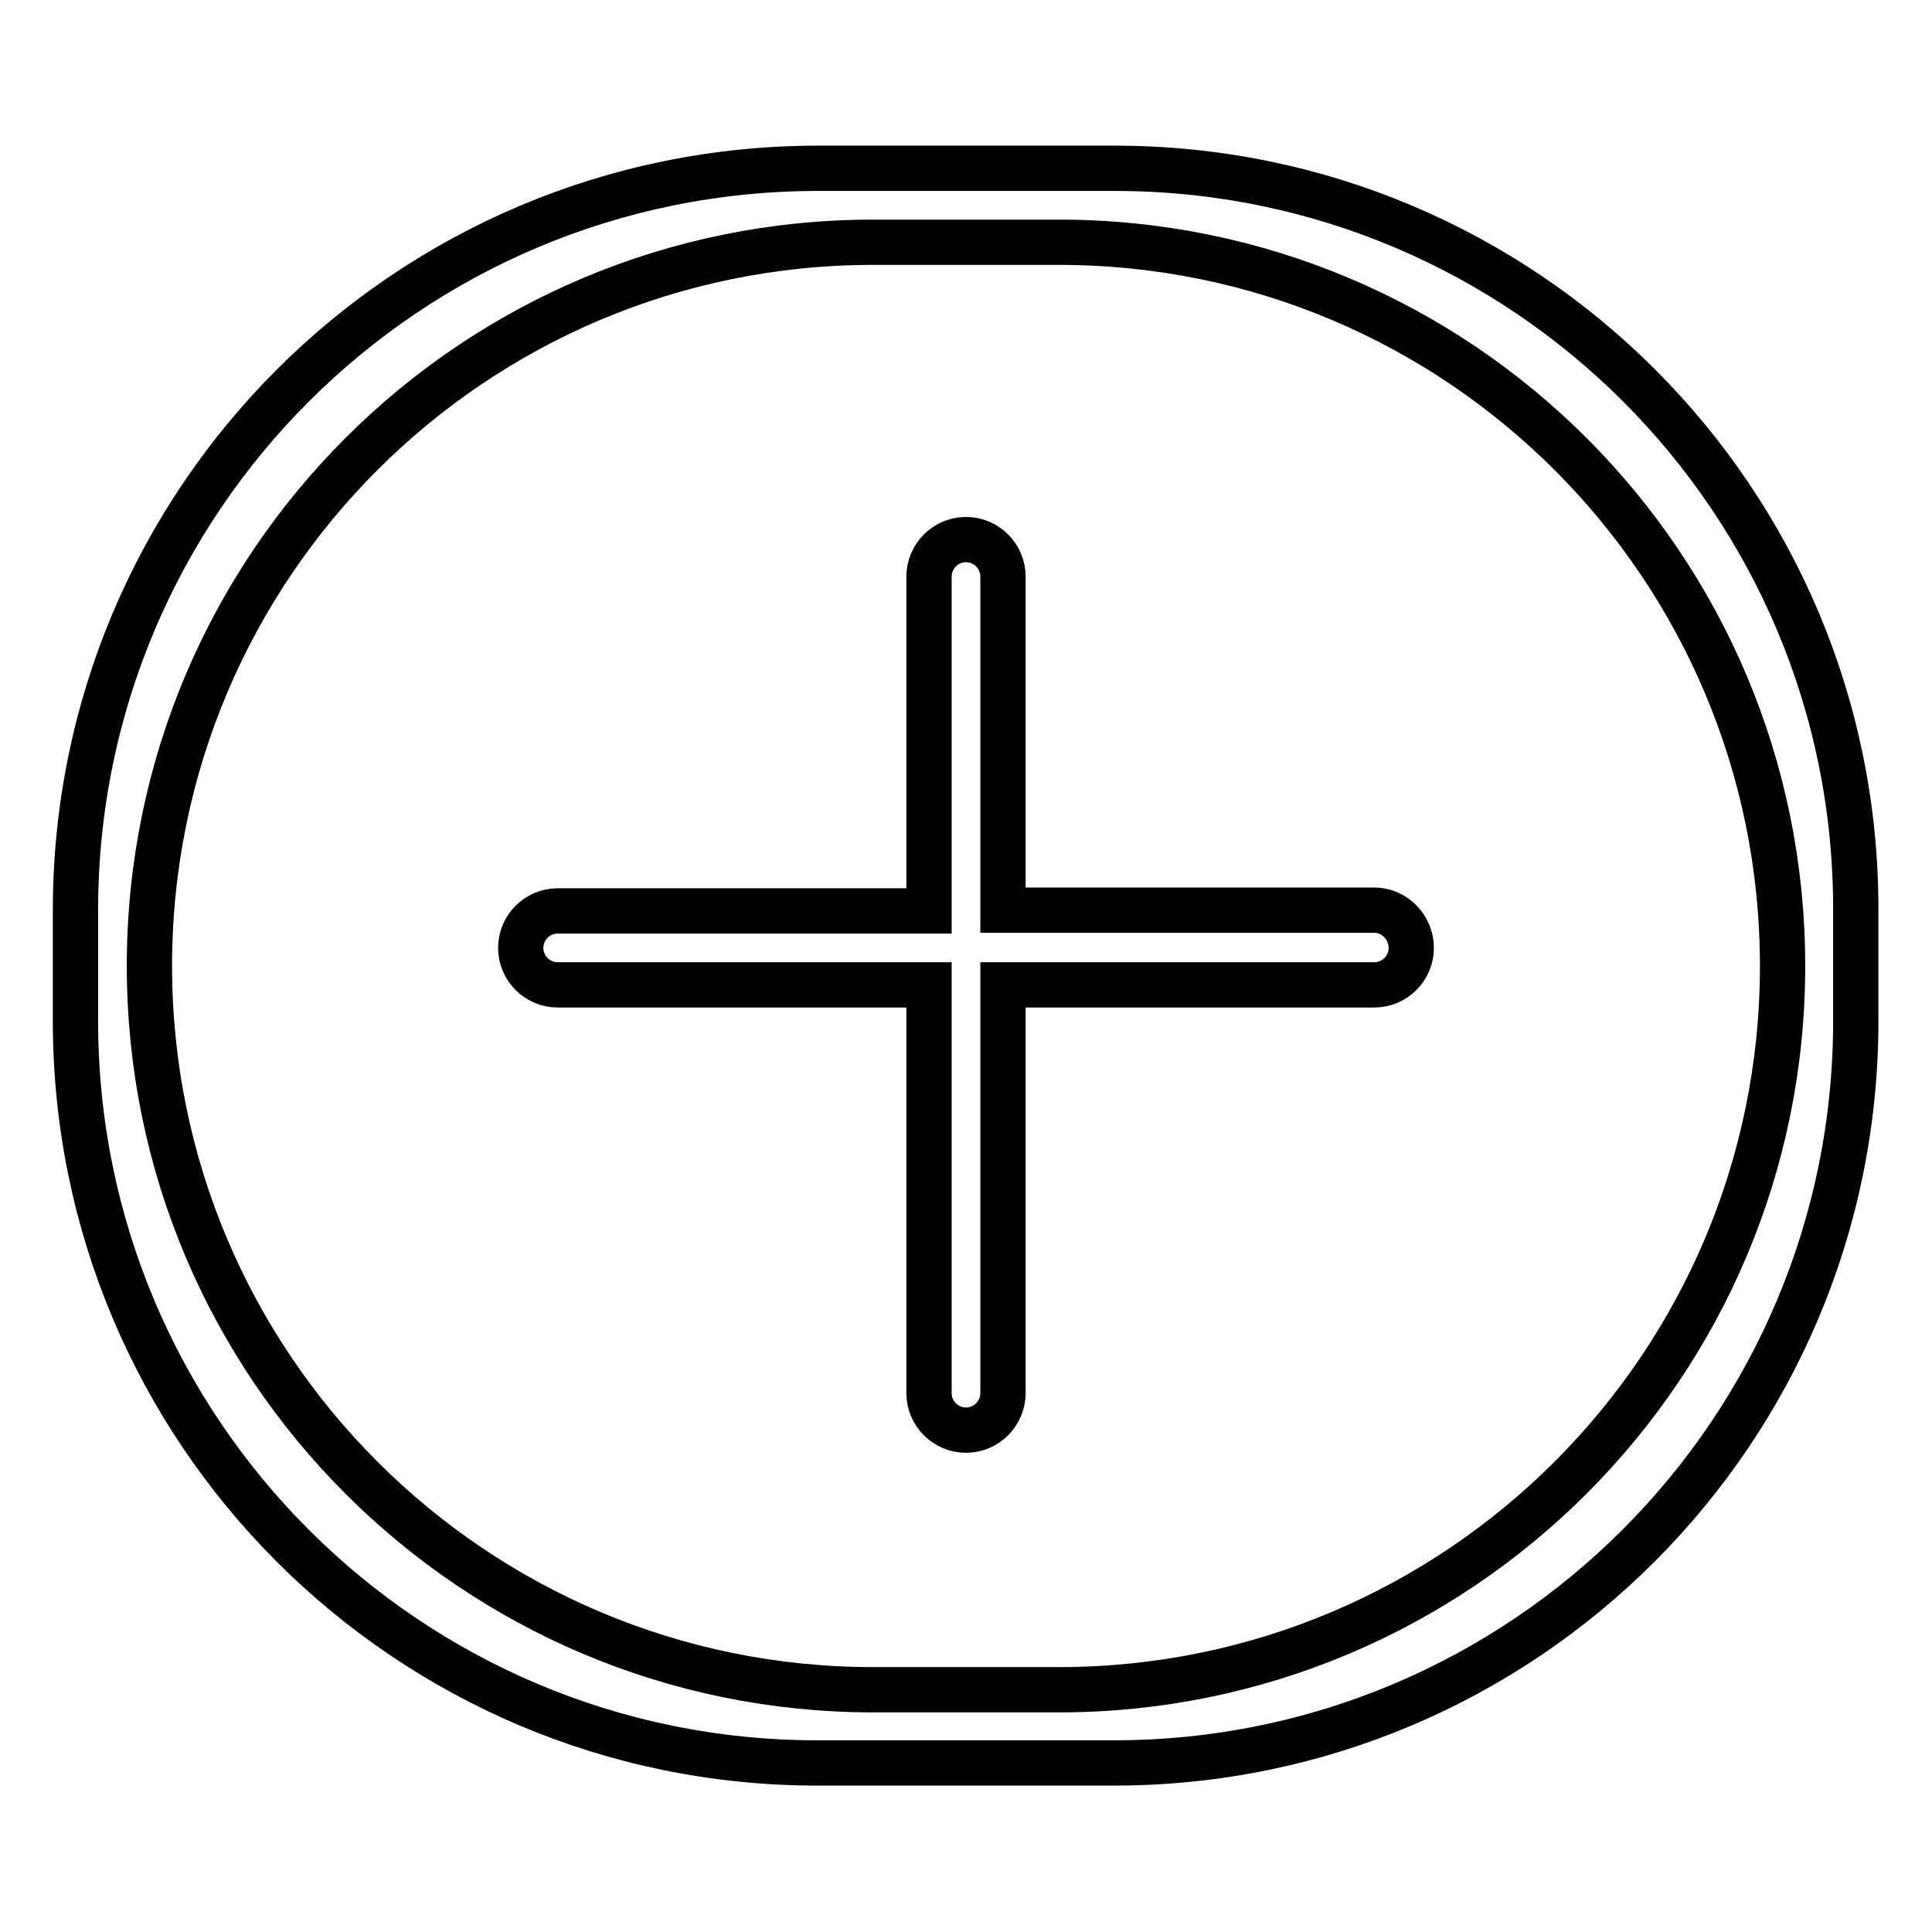
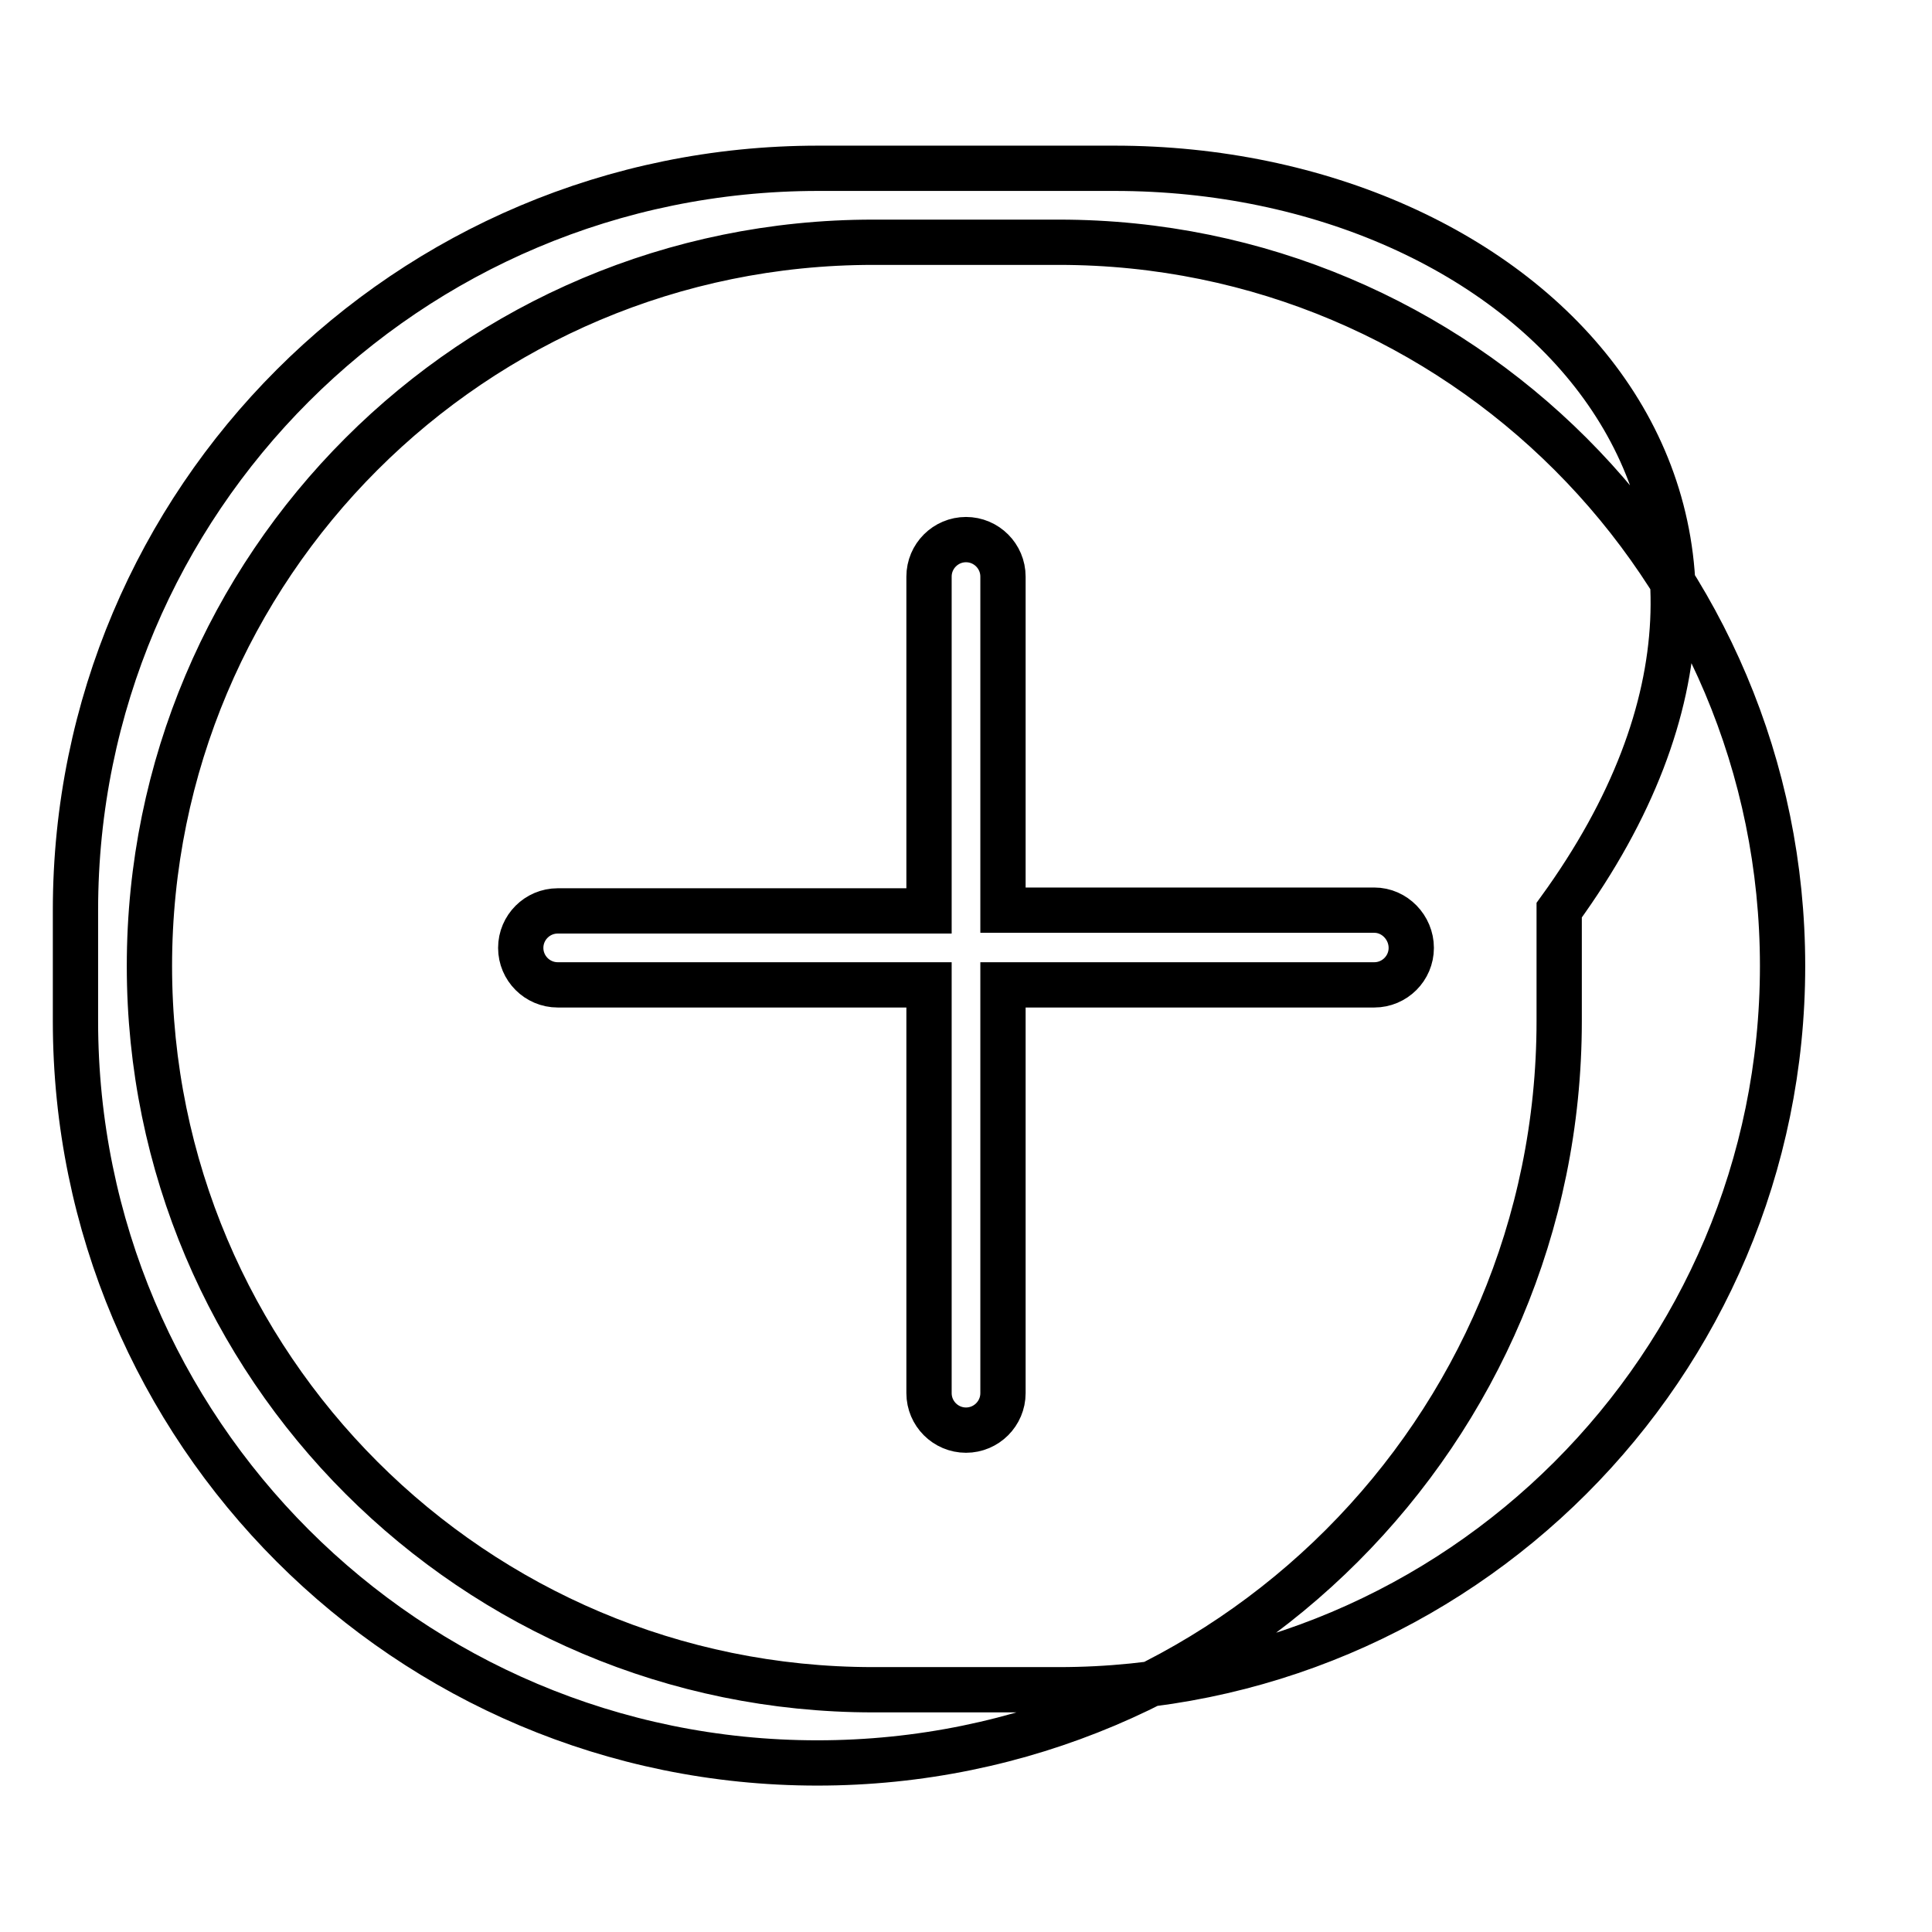
<svg xmlns="http://www.w3.org/2000/svg" version="1.1" x="0px" y="0px" viewBox="0 0 256 256" enable-background="new 0 0 256 256" xml:space="preserve">
  <g>
-     <path stroke-width="6" fill-opacity="0" stroke="#000000" d="M182.1,120.6h-49.2V76.4c0-2.7-2.2-4.9-4.9-4.9c-2.7,0-4.9,2.2-4.9,4.9v44.3H73.9c-2.7,0-4.9,2.2-4.9,4.9 c0,2.7,2.2,4.9,4.9,4.9h49.2v54.1c0,2.7,2.2,4.9,4.9,4.9c2.7,0,4.9-2.2,4.9-4.9v-54.1h49.2c2.7,0,4.9-2.2,4.9-4.9 S184.8,120.6,182.1,120.6L182.1,120.6z M147.7,22.3h-39.3C54,22.3,10,66.3,10,120.6v14.7c0,54.3,44,98.3,98.3,98.3h39.3 c54.3,0,98.3-44,98.3-98.3v-14.7C246,66.3,202,22.3,147.7,22.3L147.7,22.3z M140.3,223.9h-24.6c-52.9,0-95.9-42.9-95.9-95.9 c0-53,42.9-95.9,95.9-95.9h24.6c53,0,95.9,42.9,95.9,95.9C236.2,181,193.2,223.9,140.3,223.9z" />
+     <path stroke-width="6" fill-opacity="0" stroke="#000000" d="M182.1,120.6h-49.2V76.4c0-2.7-2.2-4.9-4.9-4.9c-2.7,0-4.9,2.2-4.9,4.9v44.3H73.9c-2.7,0-4.9,2.2-4.9,4.9 c0,2.7,2.2,4.9,4.9,4.9h49.2v54.1c0,2.7,2.2,4.9,4.9,4.9c2.7,0,4.9-2.2,4.9-4.9v-54.1h49.2c2.7,0,4.9-2.2,4.9-4.9 S184.8,120.6,182.1,120.6L182.1,120.6z M147.7,22.3h-39.3C54,22.3,10,66.3,10,120.6v14.7c0,54.3,44,98.3,98.3,98.3c54.3,0,98.3-44,98.3-98.3v-14.7C246,66.3,202,22.3,147.7,22.3L147.7,22.3z M140.3,223.9h-24.6c-52.9,0-95.9-42.9-95.9-95.9 c0-53,42.9-95.9,95.9-95.9h24.6c53,0,95.9,42.9,95.9,95.9C236.2,181,193.2,223.9,140.3,223.9z" />
  </g>
</svg>